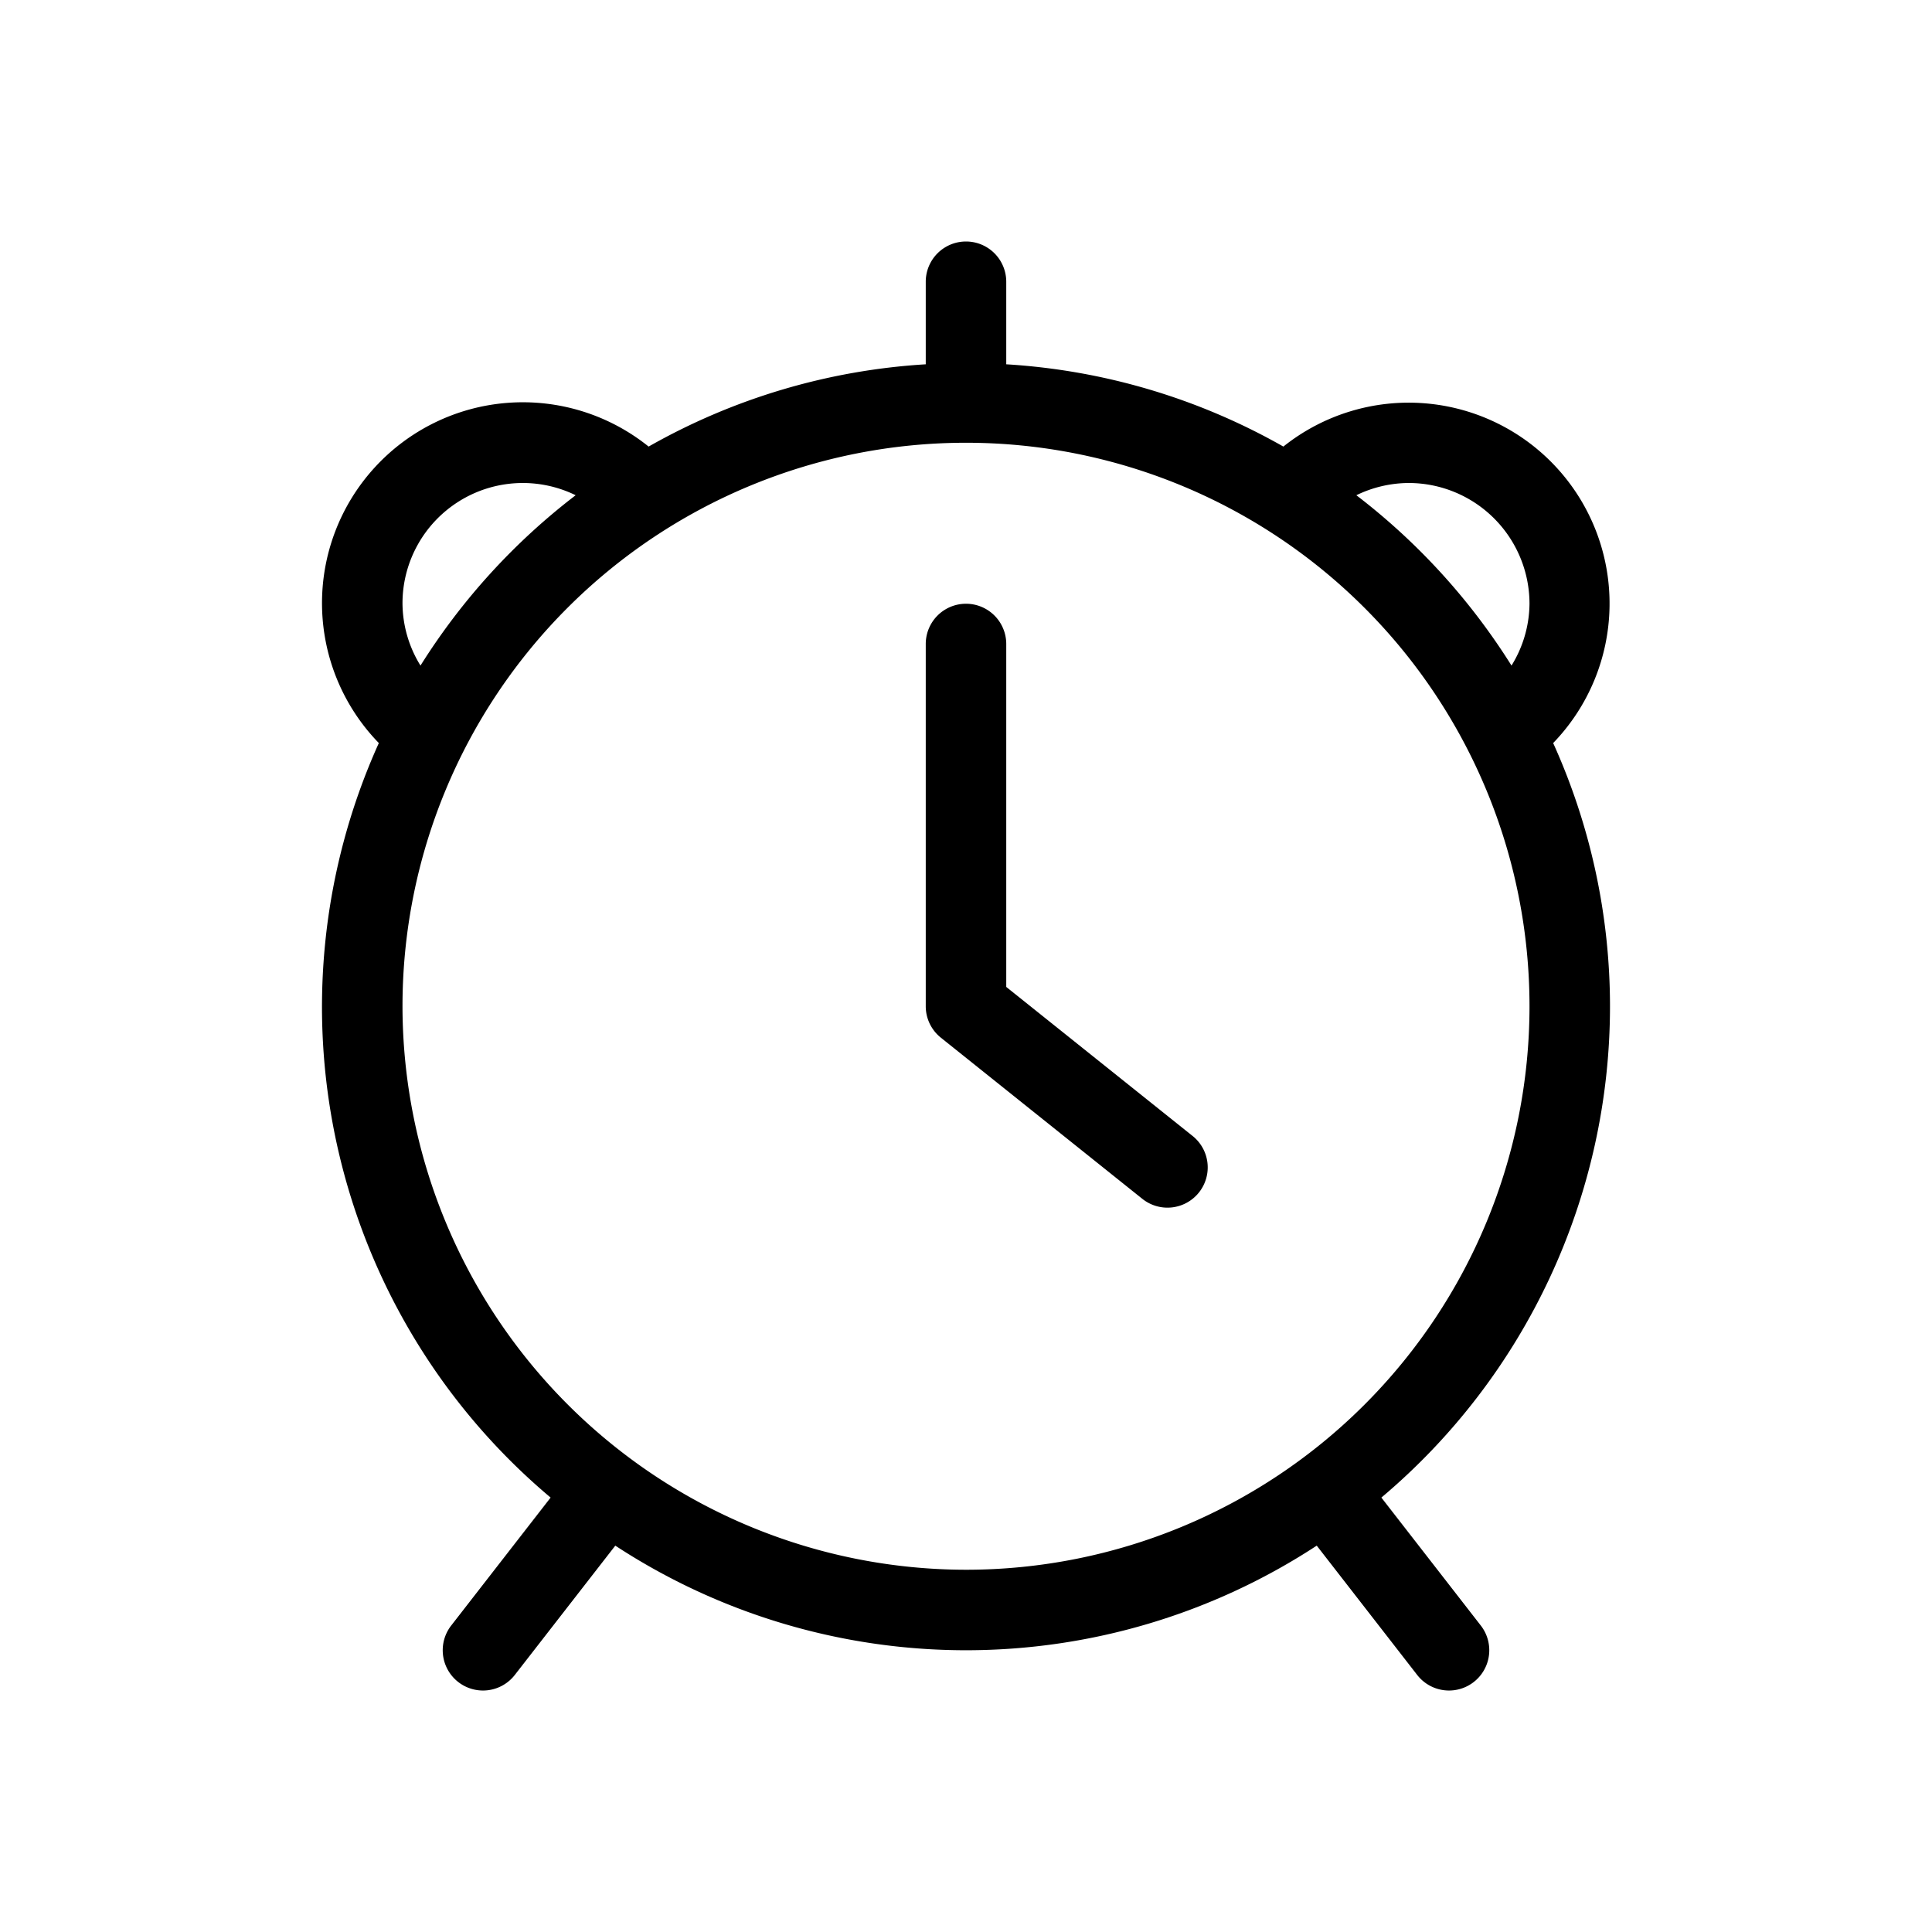
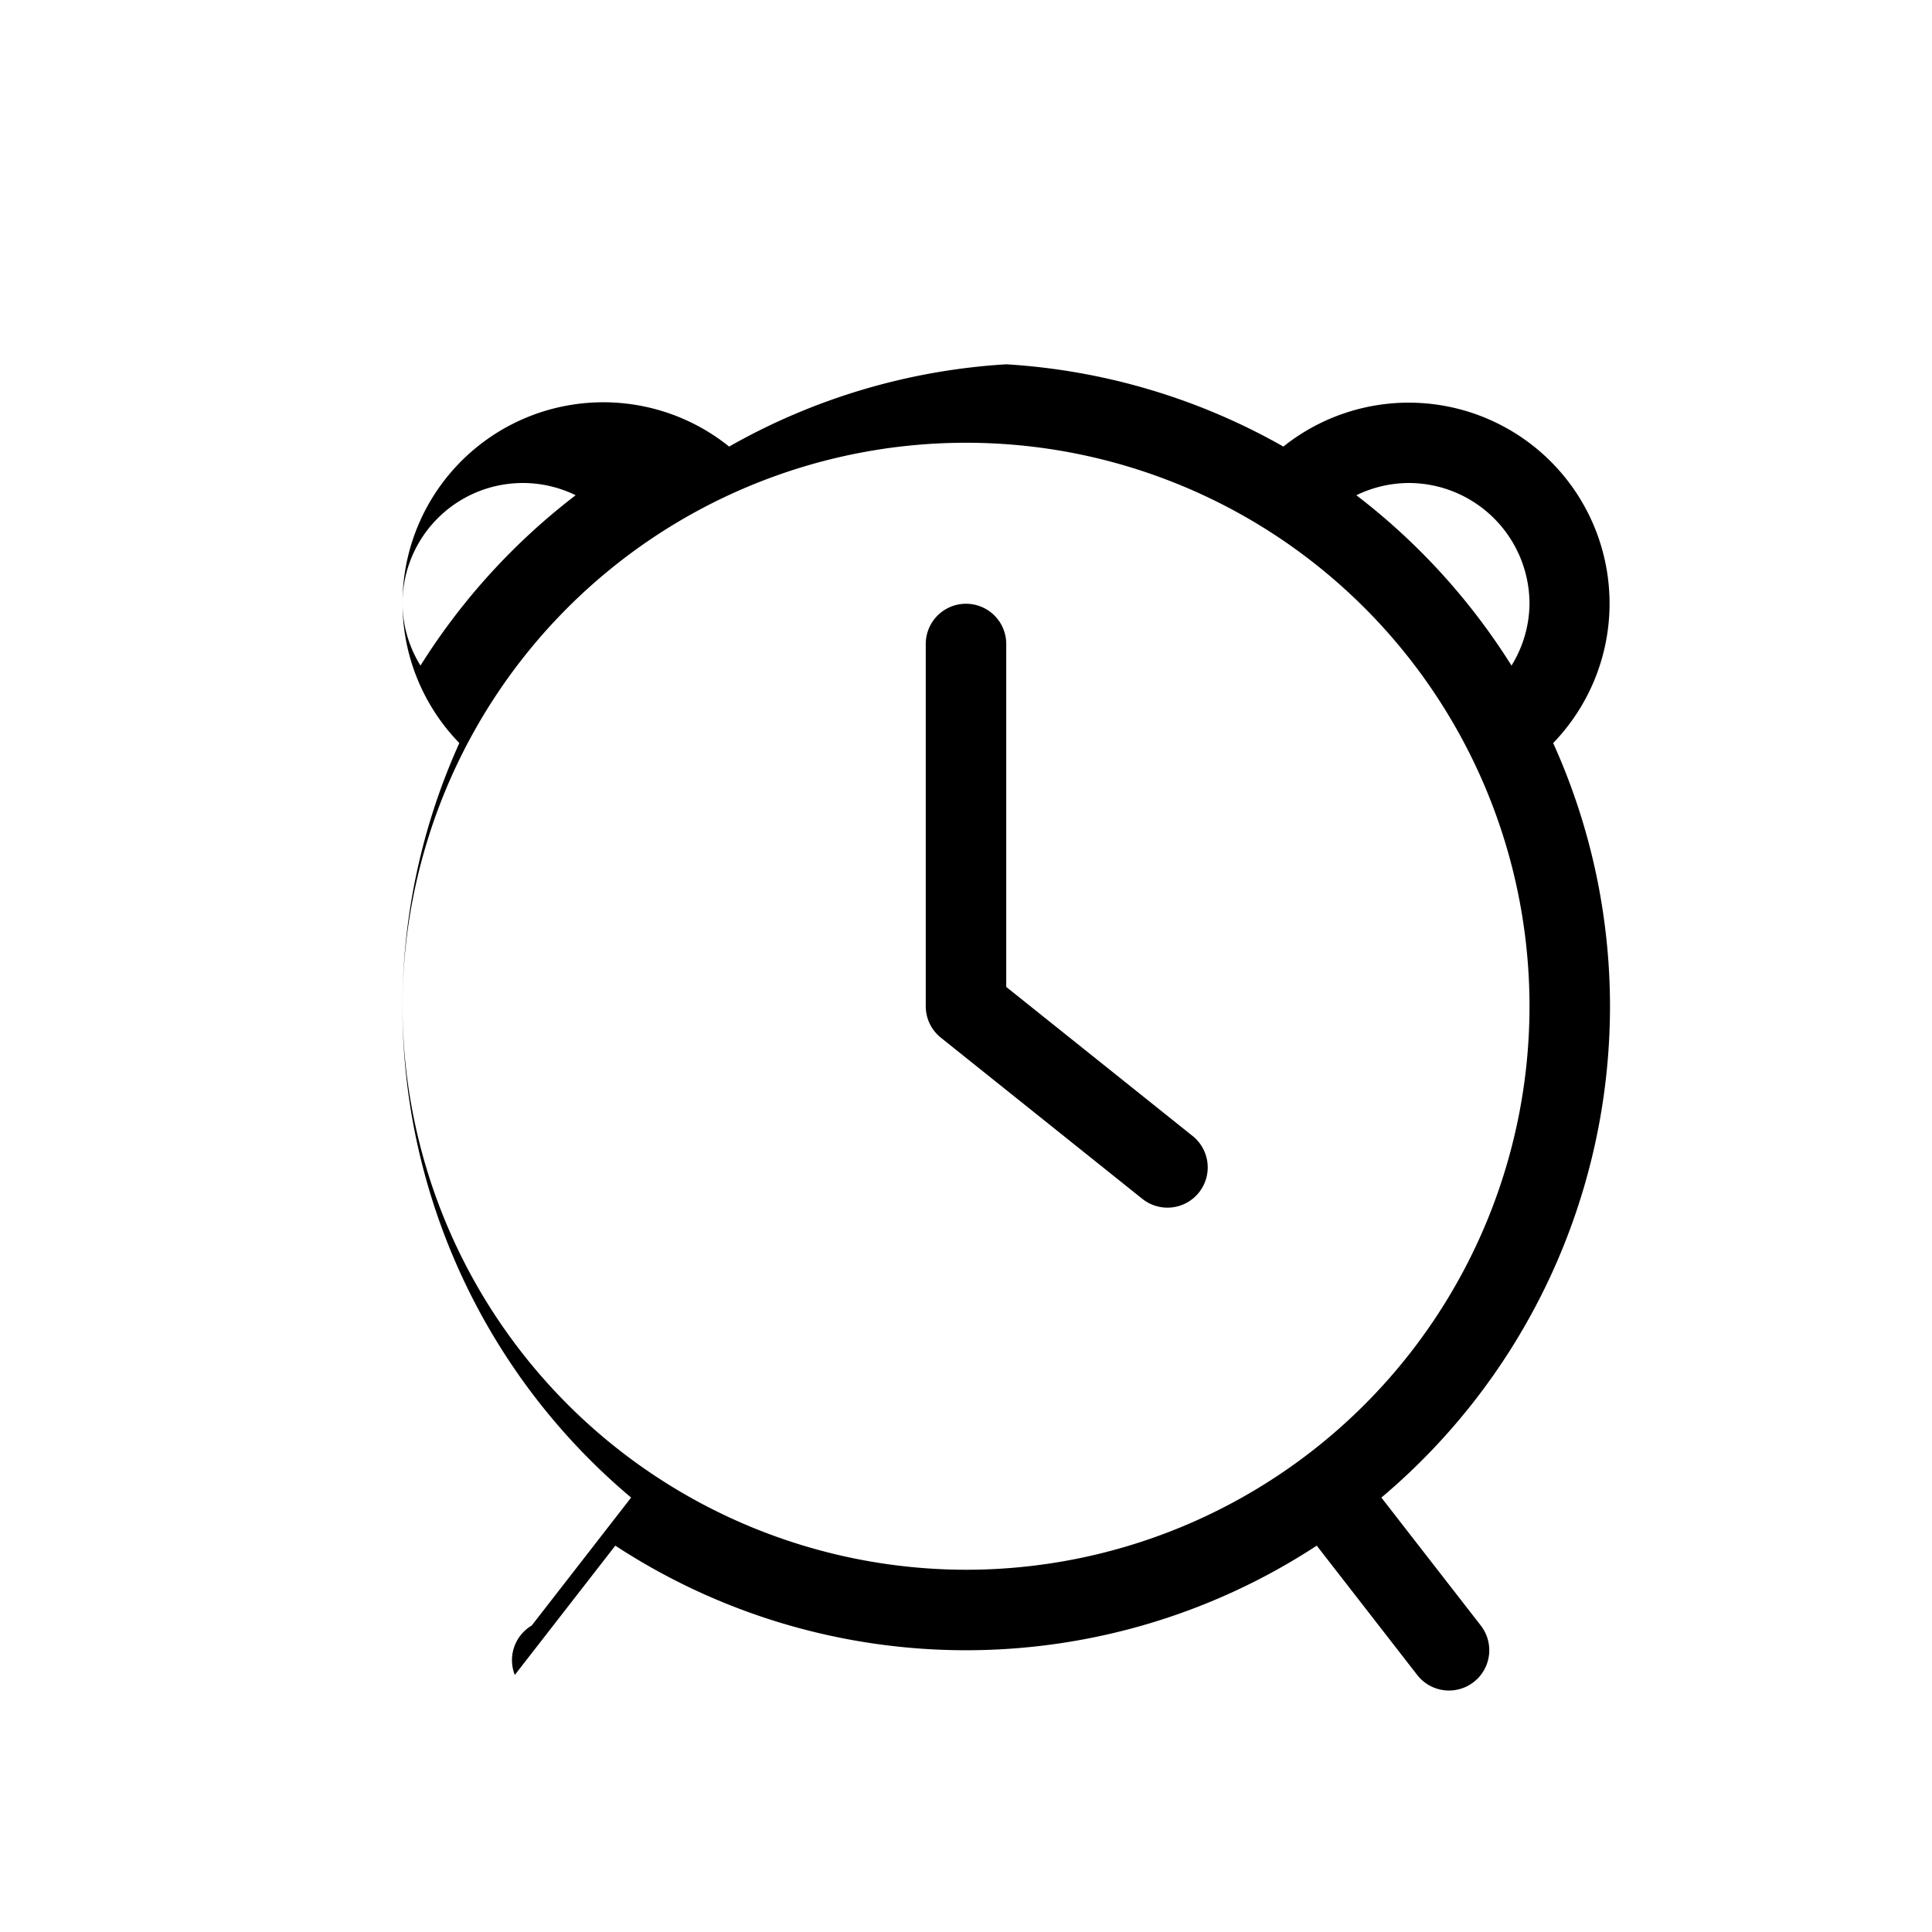
<svg xmlns="http://www.w3.org/2000/svg" viewBox="0 0 48 48">
  <title>Alarm</title>
  <g id="Alarm">
-     <path d="M40,25a15.885,15.885,0,0,0-1.412-6.539,4.99,4.99,0,0,0-6.703-7.366A15.871,15.871,0,0,0,25,9.051V7a1,1,0,0,0-2,0V9.051a15.871,15.871,0,0,0-6.885,2.044,4.989,4.989,0,0,0-6.703,7.366,15.921,15.921,0,0,0,4.268,18.746l-2.47,3.179A1,1,0,0,0,12.79,41.614l2.497-3.213a15.907,15.907,0,0,0,17.427,0L35.21,41.614A1,1,0,0,0,36.79,40.386l-2.47-3.179A15.964,15.964,0,0,0,40,25ZM35,12a3.003,3.003,0,0,1,3,3,2.965,2.965,0,0,1-.447,1.536,16.1,16.1,0,0,0-3.855-4.232A3.002,3.002,0,0,1,35,12ZM10,15a2.989,2.989,0,0,1,4.302-2.696,16.1,16.1,0,0,0-3.855,4.232A2.965,2.965,0,0,1,10,15Zm0,10A14,14,0,1,1,24,39,14.016,14.016,0,0,1,10,25Zm19.625,3.219a1,1,0,1,1-1.249,1.562l-5-4A.999.999,0,0,1,23,25V16a1,1,0,0,1,2,0v8.52Z" />
+     <path d="M40,25a15.885,15.885,0,0,0-1.412-6.539,4.99,4.99,0,0,0-6.703-7.366A15.871,15.871,0,0,0,25,9.051V7V9.051a15.871,15.871,0,0,0-6.885,2.044,4.989,4.989,0,0,0-6.703,7.366,15.921,15.921,0,0,0,4.268,18.746l-2.47,3.179A1,1,0,0,0,12.79,41.614l2.497-3.213a15.907,15.907,0,0,0,17.427,0L35.21,41.614A1,1,0,0,0,36.79,40.386l-2.47-3.179A15.964,15.964,0,0,0,40,25ZM35,12a3.003,3.003,0,0,1,3,3,2.965,2.965,0,0,1-.447,1.536,16.1,16.1,0,0,0-3.855-4.232A3.002,3.002,0,0,1,35,12ZM10,15a2.989,2.989,0,0,1,4.302-2.696,16.1,16.1,0,0,0-3.855,4.232A2.965,2.965,0,0,1,10,15Zm0,10A14,14,0,1,1,24,39,14.016,14.016,0,0,1,10,25Zm19.625,3.219a1,1,0,1,1-1.249,1.562l-5-4A.999.999,0,0,1,23,25V16a1,1,0,0,1,2,0v8.52Z" />
  </g>
</svg>